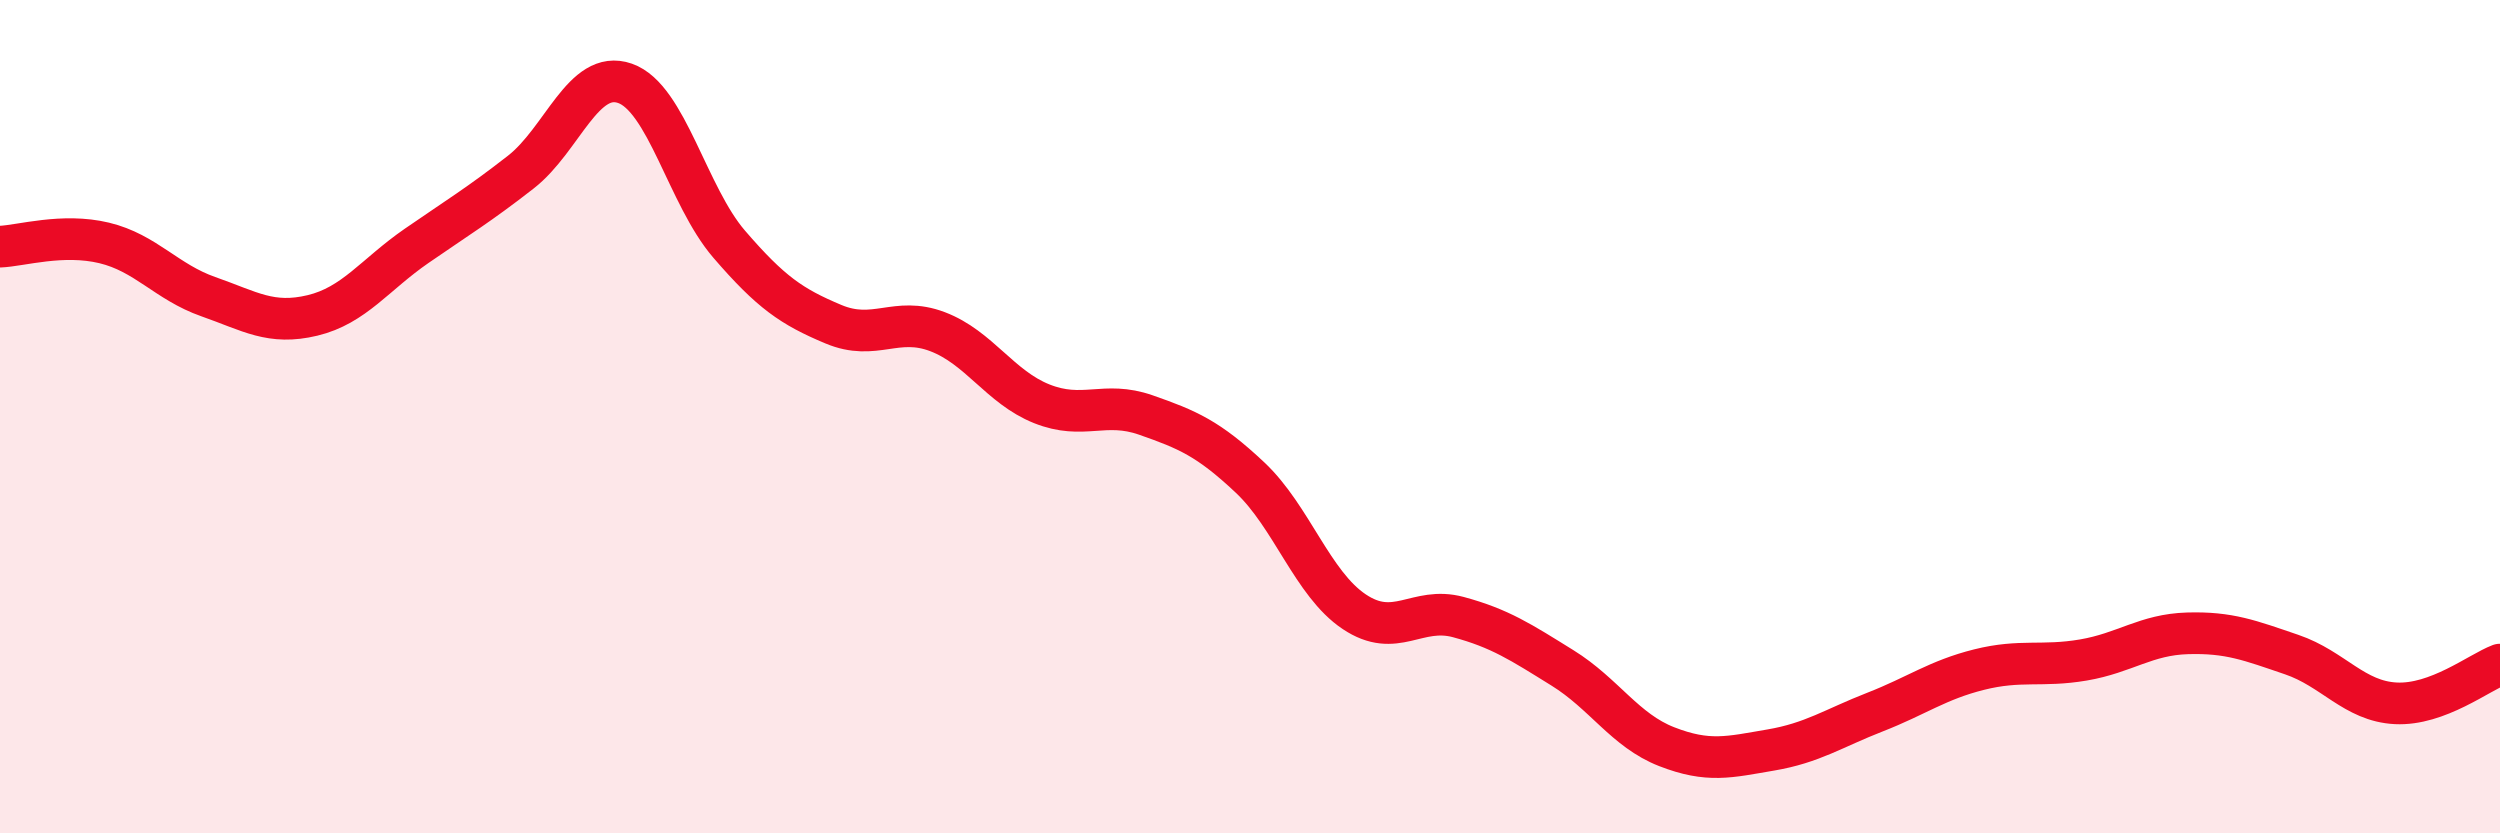
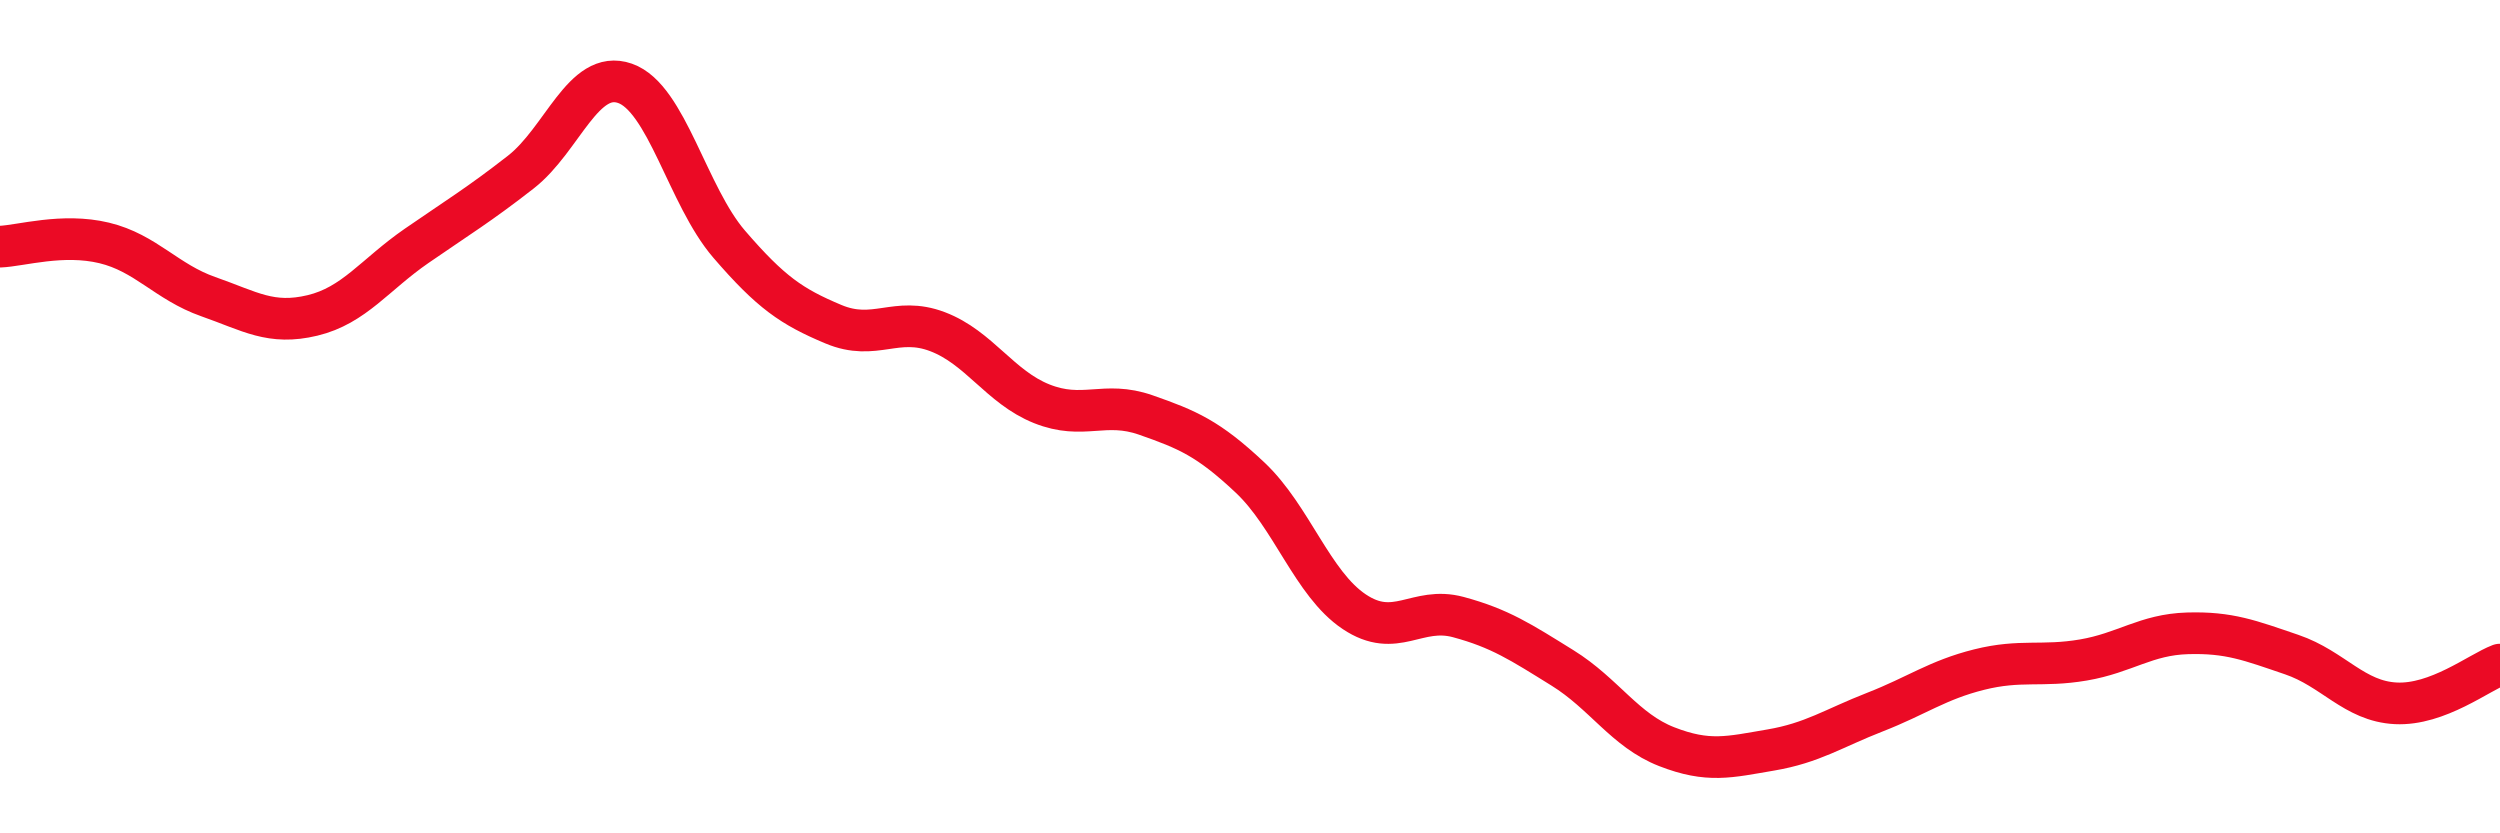
<svg xmlns="http://www.w3.org/2000/svg" width="60" height="20" viewBox="0 0 60 20">
-   <path d="M 0,5.92 C 0.5,5.9 1.5,5.59 2.5,5.83 C 3.5,6.07 4,6.77 5,7.12 C 6,7.47 6.5,7.81 7.5,7.57 C 8.5,7.33 9,6.59 10,5.9 C 11,5.21 11.5,4.91 12.5,4.13 C 13.5,3.35 14,1.65 15,2 C 16,2.35 16.5,4.7 17.5,5.86 C 18.5,7.02 19,7.36 20,7.78 C 21,8.2 21.5,7.58 22.5,7.96 C 23.5,8.34 24,9.29 25,9.69 C 26,10.09 26.5,9.61 27.5,9.96 C 28.5,10.31 29,10.52 30,11.46 C 31,12.4 31.5,14.01 32.5,14.68 C 33.5,15.35 34,14.54 35,14.81 C 36,15.08 36.5,15.41 37.5,16.03 C 38.5,16.65 39,17.53 40,17.92 C 41,18.31 41.5,18.17 42.5,18 C 43.5,17.83 44,17.48 45,17.09 C 46,16.7 46.5,16.32 47.5,16.07 C 48.5,15.82 49,16.01 50,15.84 C 51,15.67 51.5,15.23 52.5,15.2 C 53.5,15.17 54,15.37 55,15.71 C 56,16.05 56.5,16.83 57.5,16.88 C 58.5,16.93 59.5,16.14 60,15.95L60 20L0 20Z" fill="#EB0A25" opacity="0.1" stroke-linecap="round" stroke-linejoin="round" />
  <path d="M 0,5.92 C 0.5,5.9 1.5,5.59 2.5,5.83 C 3.5,6.07 4,6.77 5,7.12 C 6,7.47 6.5,7.81 7.5,7.57 C 8.5,7.33 9,6.59 10,5.9 C 11,5.21 11.5,4.91 12.5,4.13 C 13.5,3.35 14,1.65 15,2 C 16,2.35 16.5,4.7 17.5,5.86 C 18.5,7.02 19,7.36 20,7.78 C 21,8.2 21.5,7.58 22.5,7.96 C 23.5,8.34 24,9.29 25,9.69 C 26,10.09 26.5,9.61 27.5,9.96 C 28.5,10.31 29,10.52 30,11.46 C 31,12.4 31.5,14.01 32.5,14.68 C 33.5,15.35 34,14.54 35,14.81 C 36,15.08 36.5,15.41 37.5,16.03 C 38.5,16.65 39,17.53 40,17.92 C 41,18.31 41.5,18.17 42.5,18 C 43.5,17.83 44,17.48 45,17.09 C 46,16.7 46.5,16.32 47.5,16.07 C 48.5,15.82 49,16.01 50,15.84 C 51,15.67 51.5,15.23 52.5,15.2 C 53.5,15.17 54,15.37 55,15.71 C 56,16.05 56.5,16.83 57.5,16.88 C 58.5,16.93 59.5,16.14 60,15.95" stroke="#EB0A25" stroke-width="1" fill="none" stroke-linecap="round" stroke-linejoin="round" />
</svg>